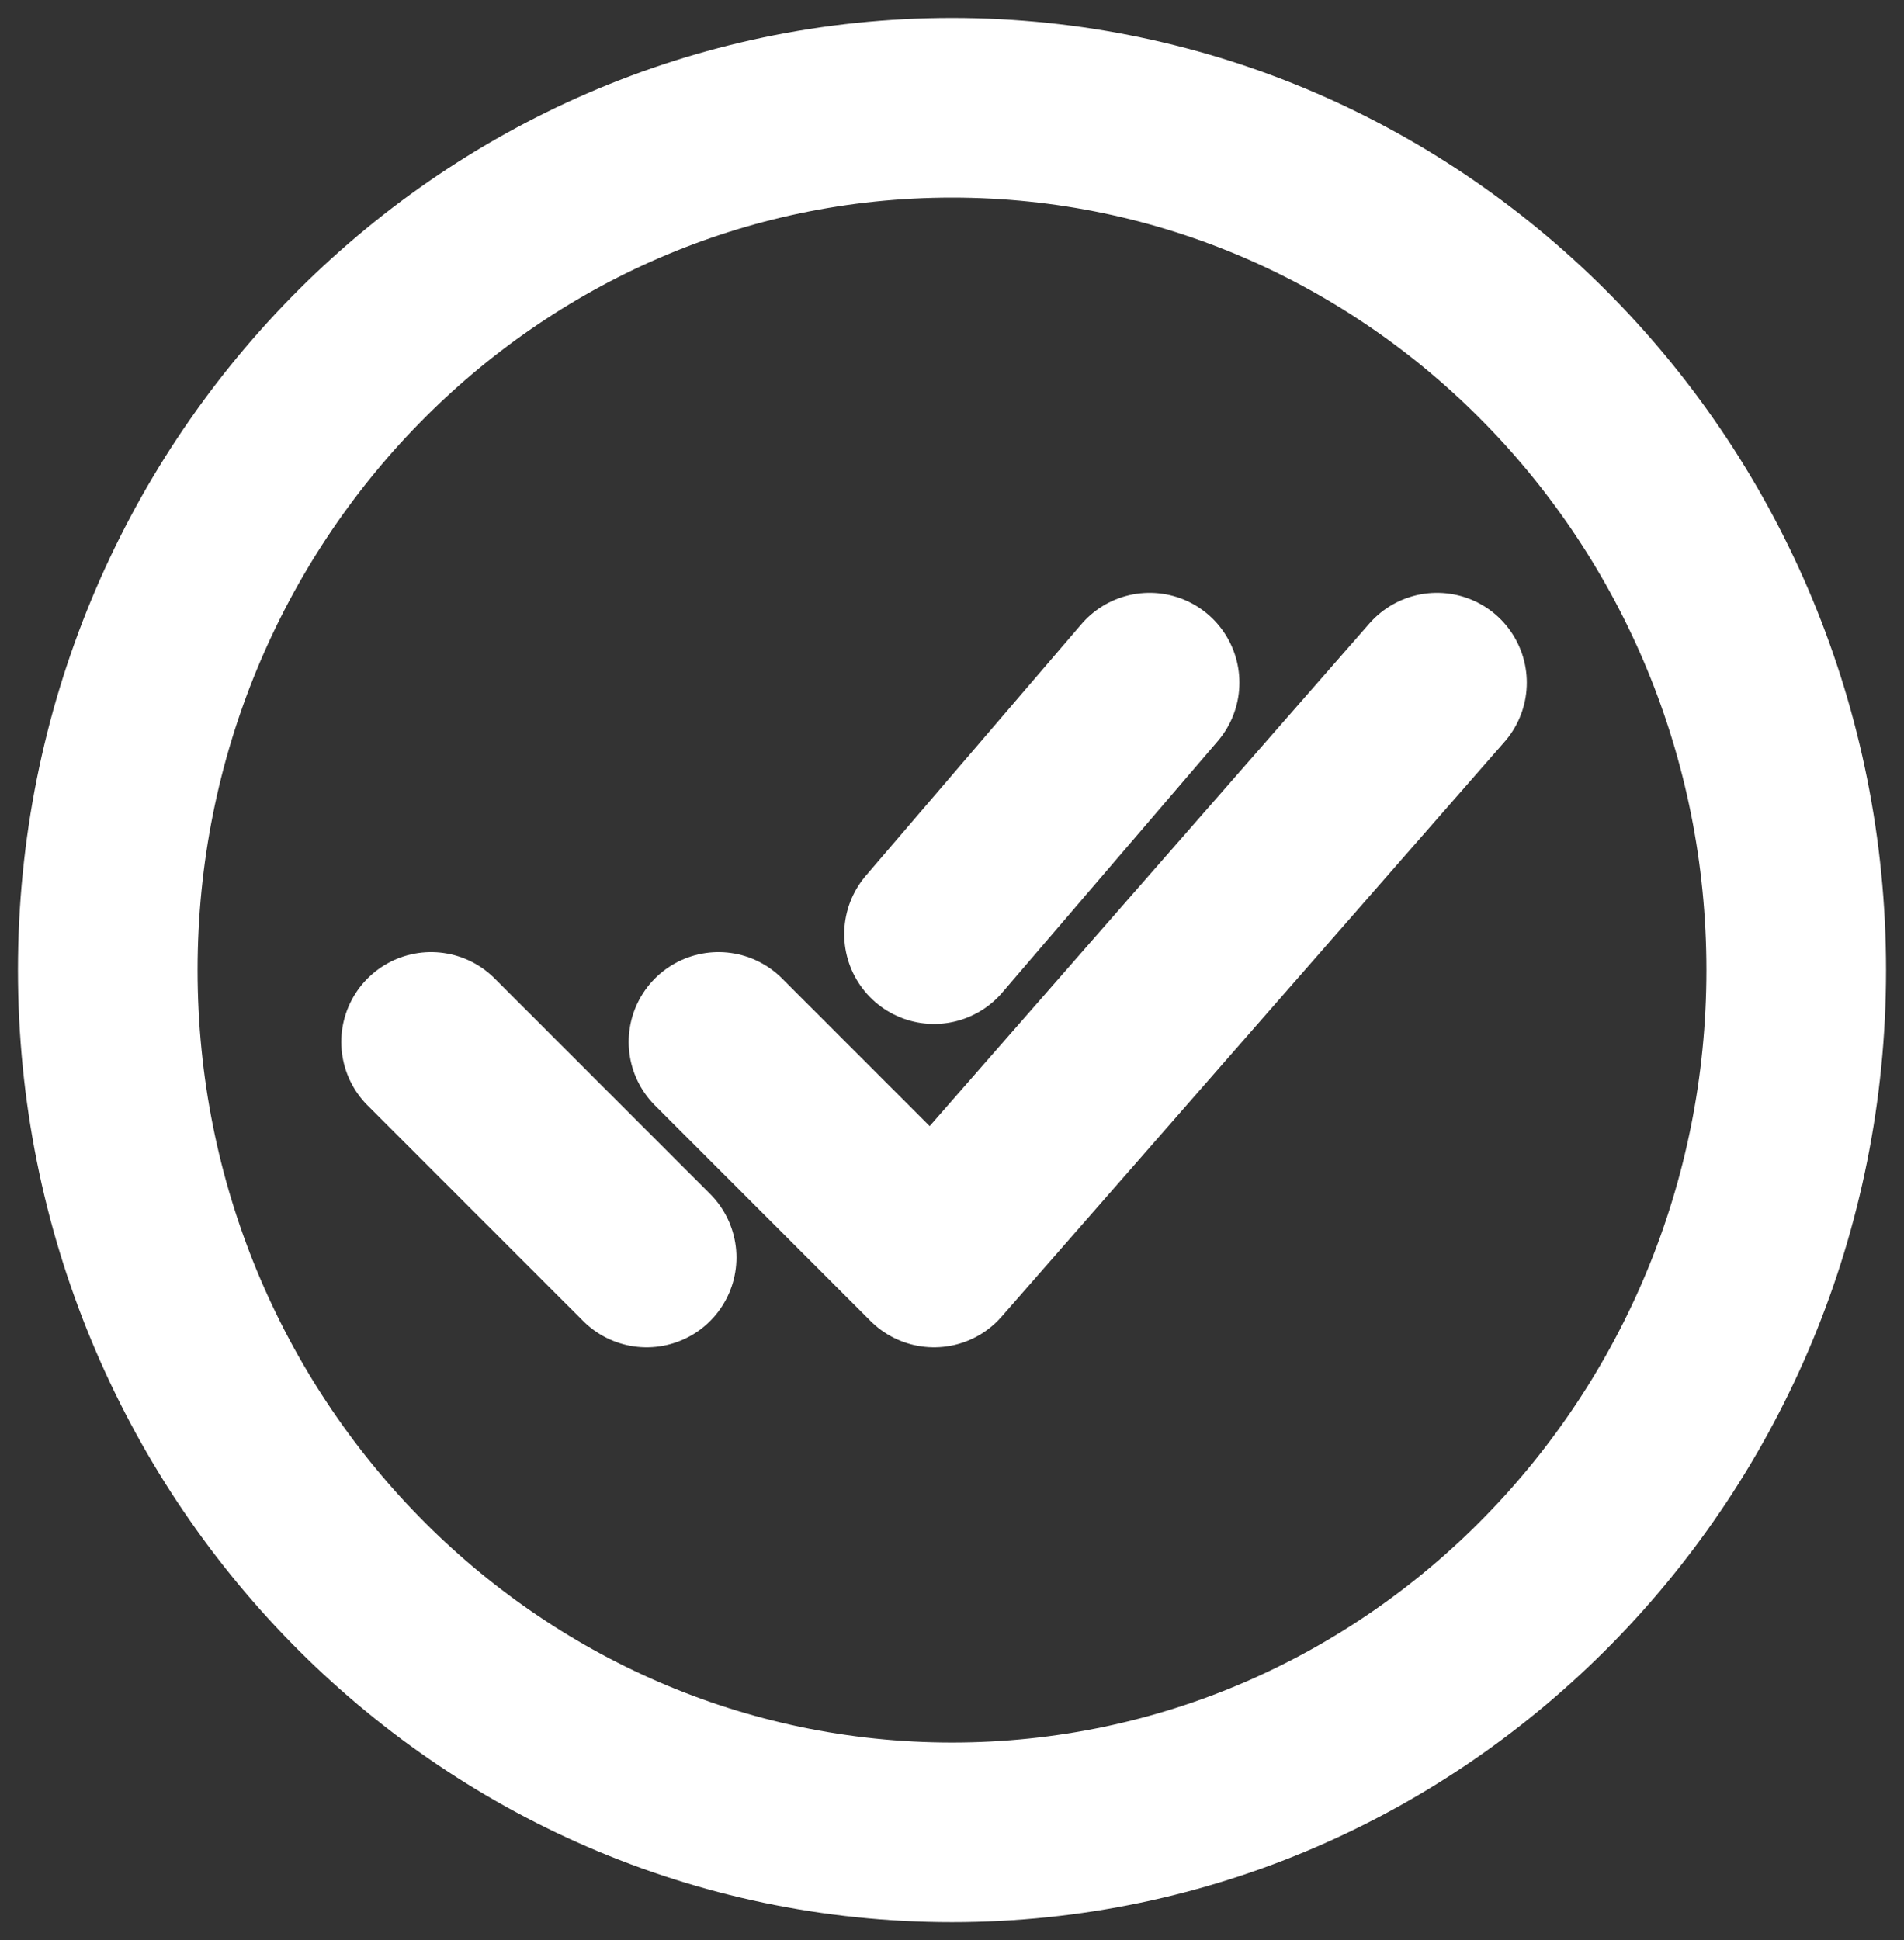
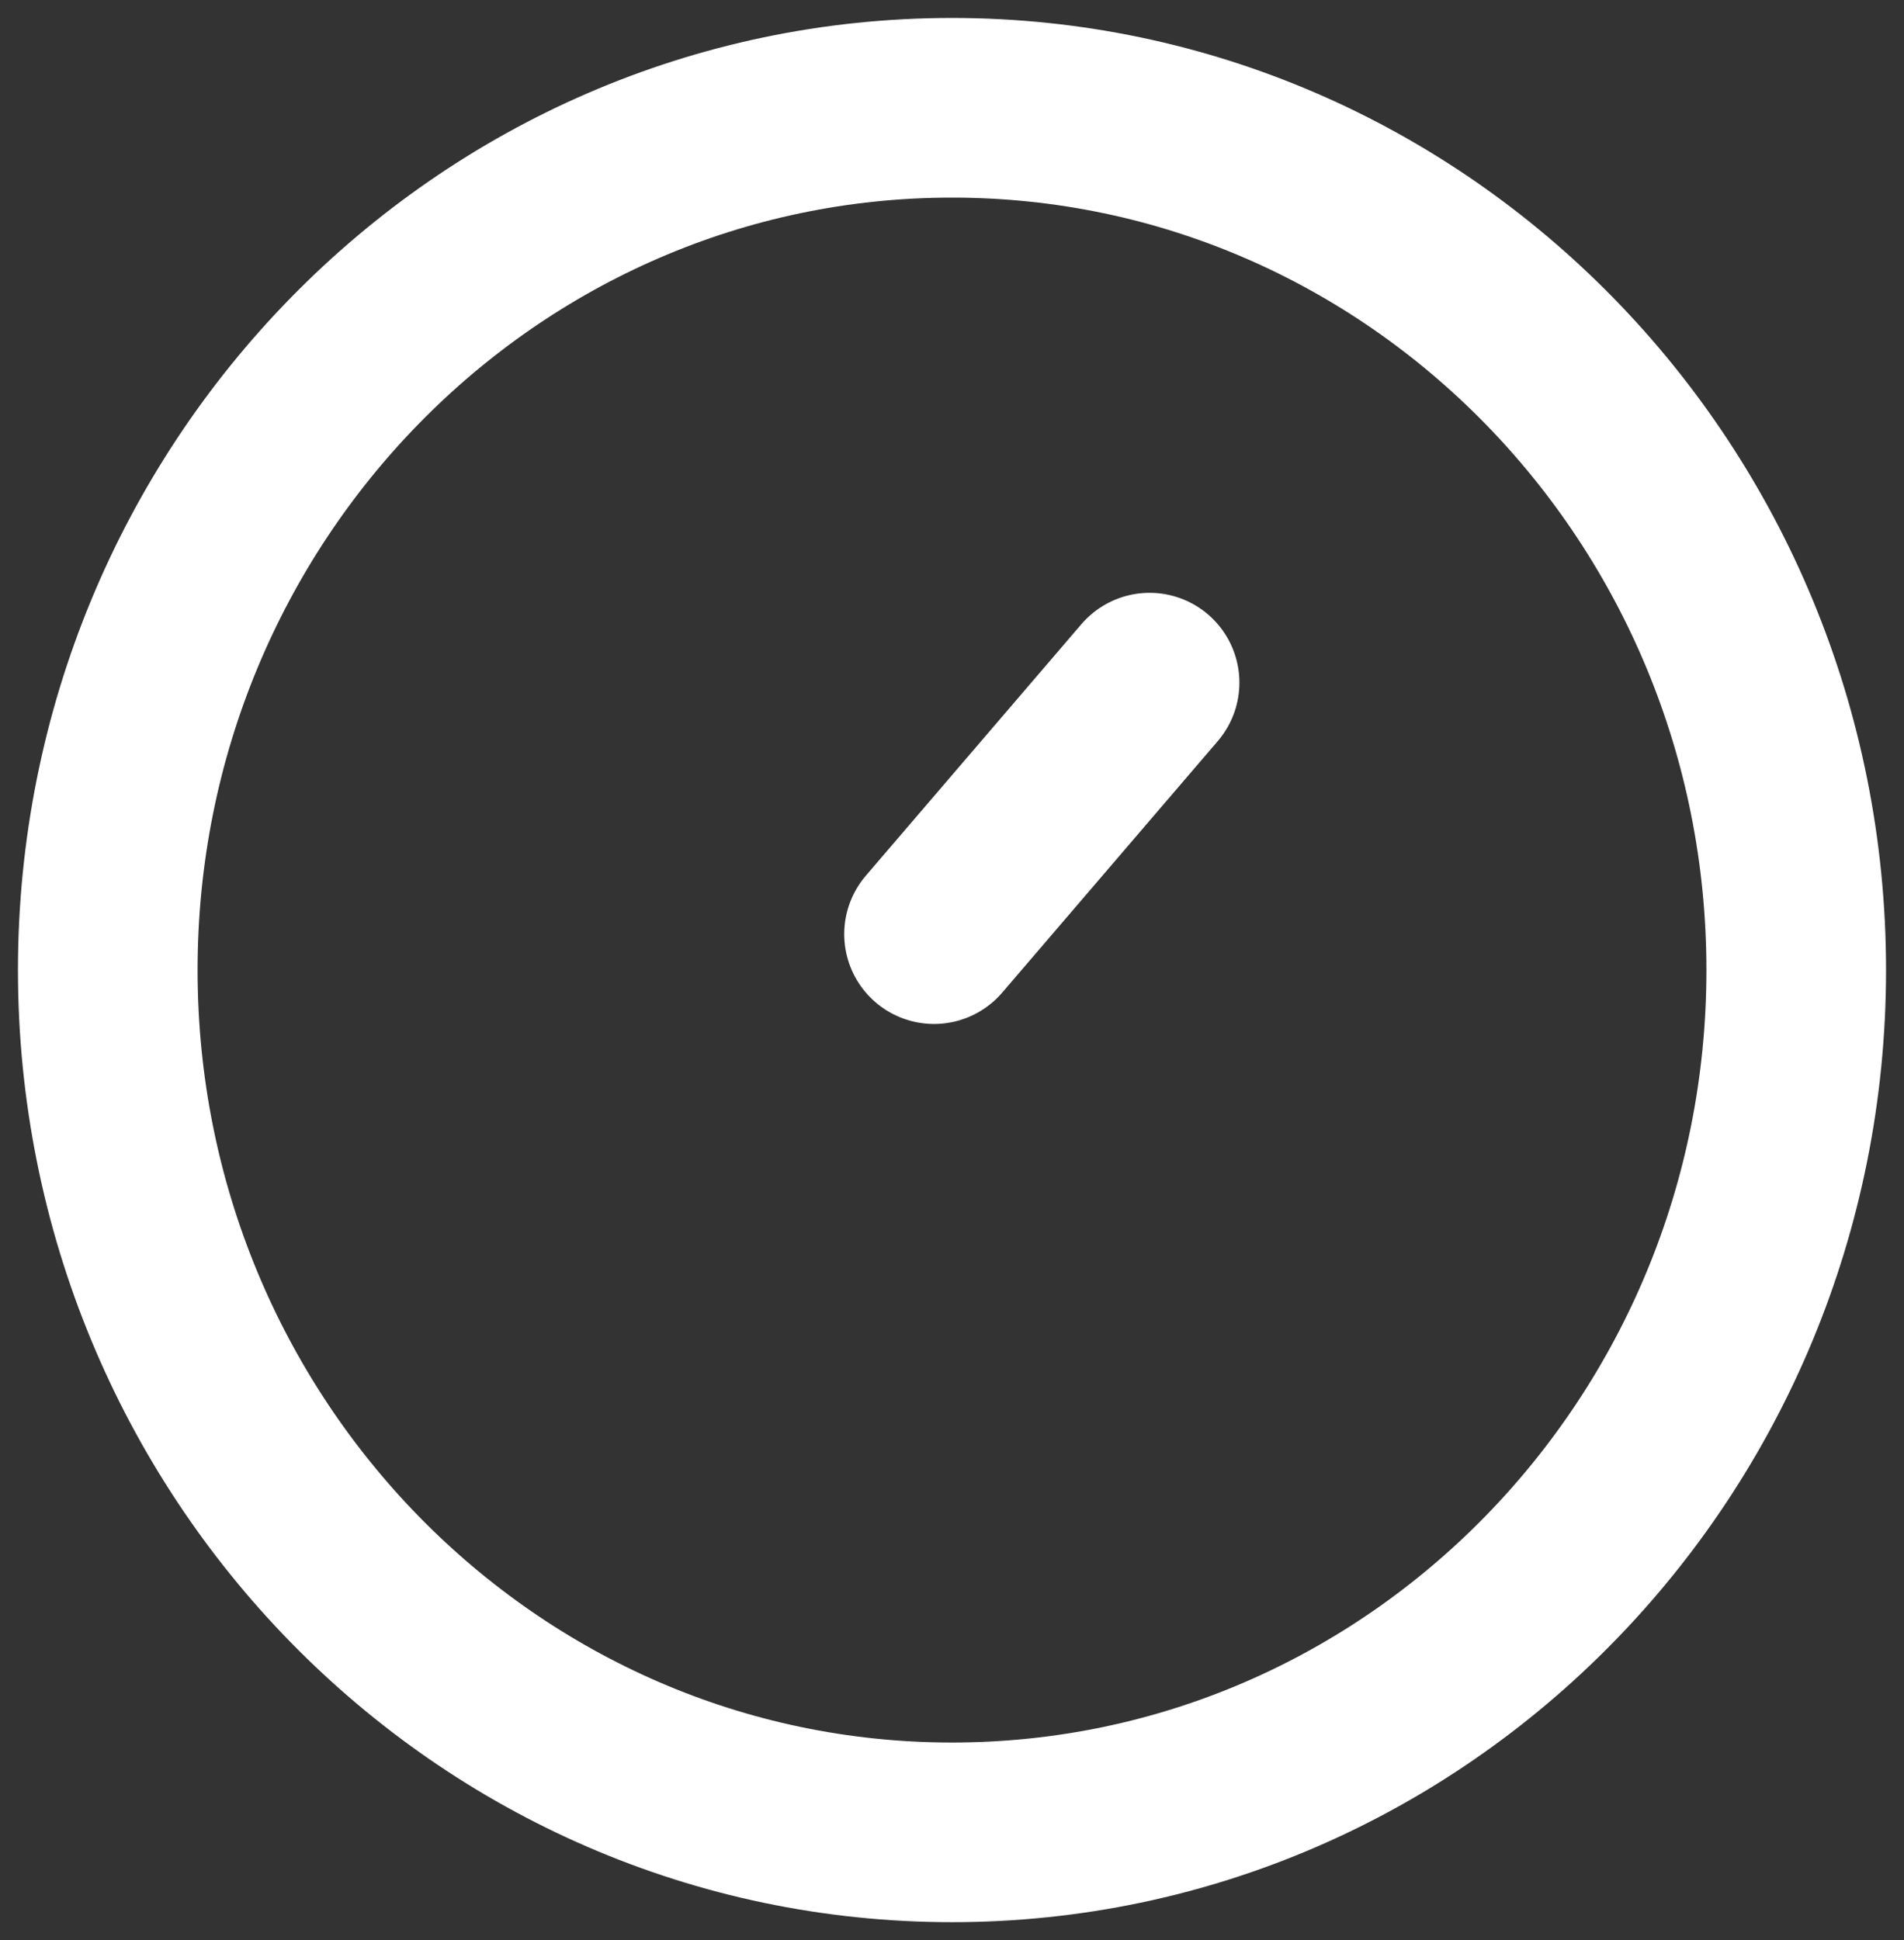
<svg xmlns="http://www.w3.org/2000/svg" width="53" height="54" viewBox="0 0 53 54" fill="none">
  <rect x="0" y="0" width="53" height="54" fill="#333333" stroke="none" />
  <path d="M50 27C50 13.75 39.474 3 26.5 3C13.526 3 3 13.75 3 27C3 40.25 13.526 51 26.5 51C39.474 51 50 40.25 50 27Z" stroke="white" stroke-width="5" stroke-miterlimit="10" />
-   <path d="M40 19L26 35L20 29" stroke="white" stroke-width="5" stroke-linecap="round" stroke-linejoin="round" />
-   <path d="M18 35L12 29" stroke="white" stroke-width="5" stroke-linecap="round" stroke-linejoin="round" />
  <path d="M32 19L26 26" stroke="white" stroke-width="5" stroke-linecap="round" stroke-linejoin="round" />
</svg>